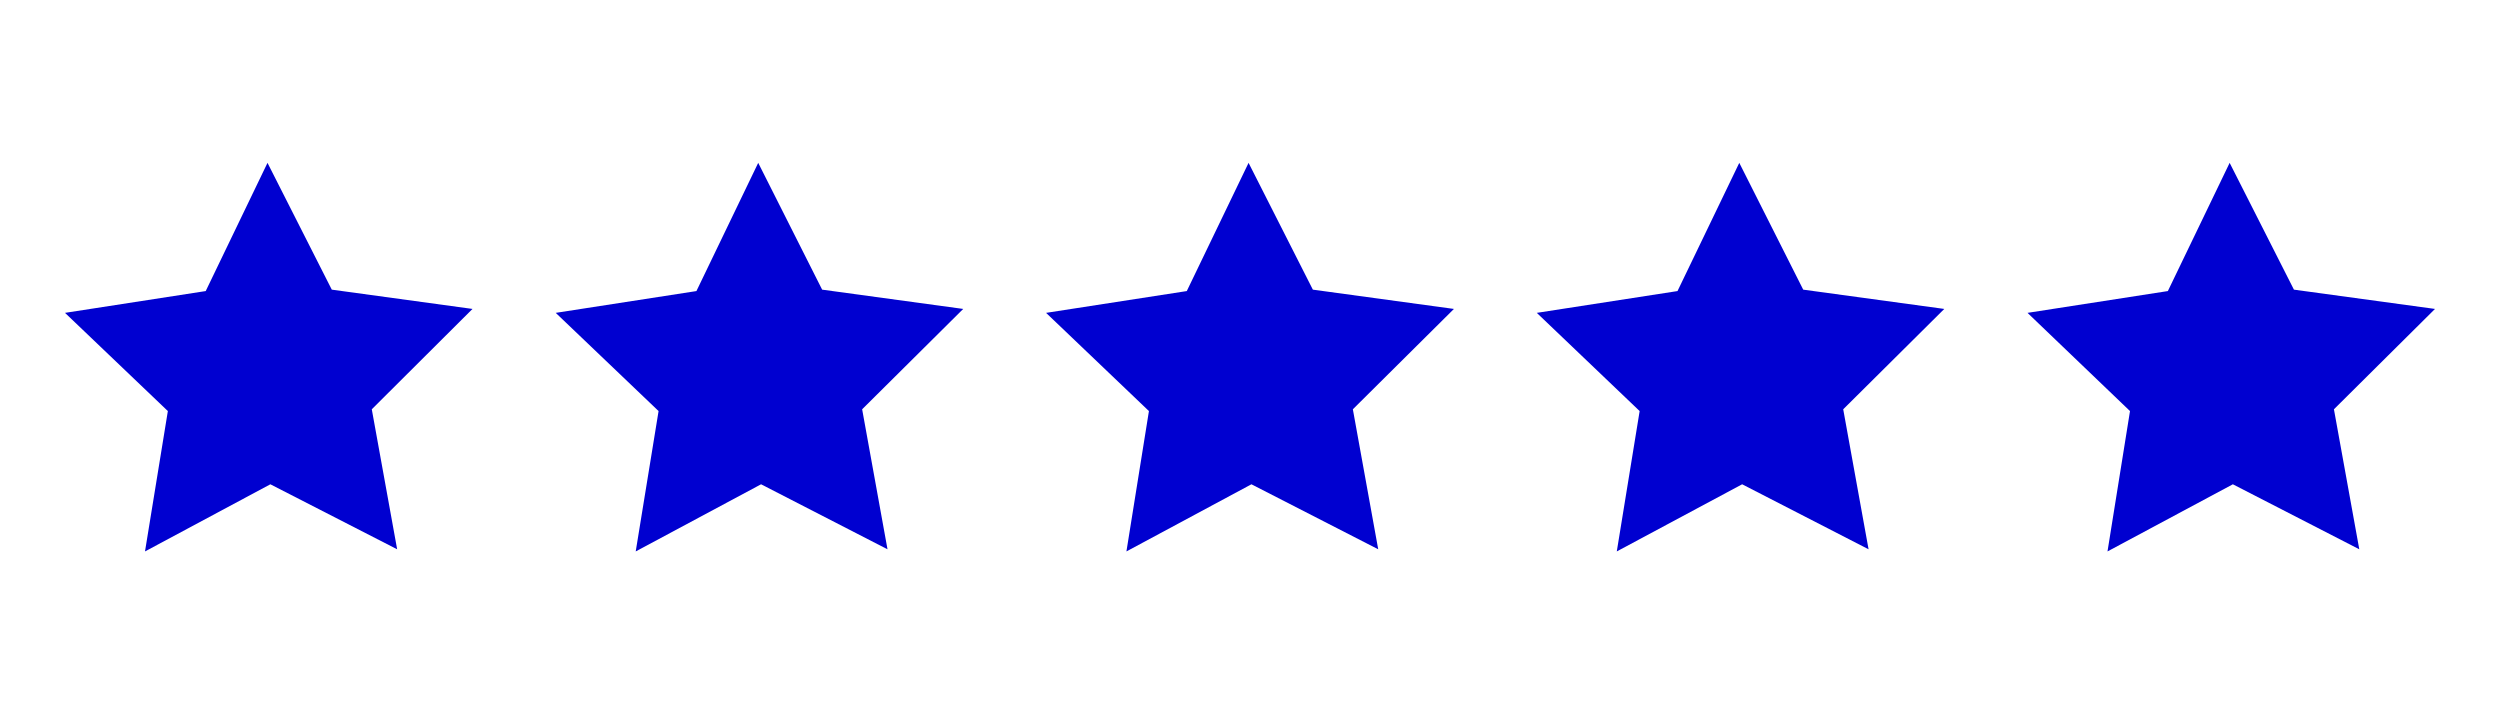
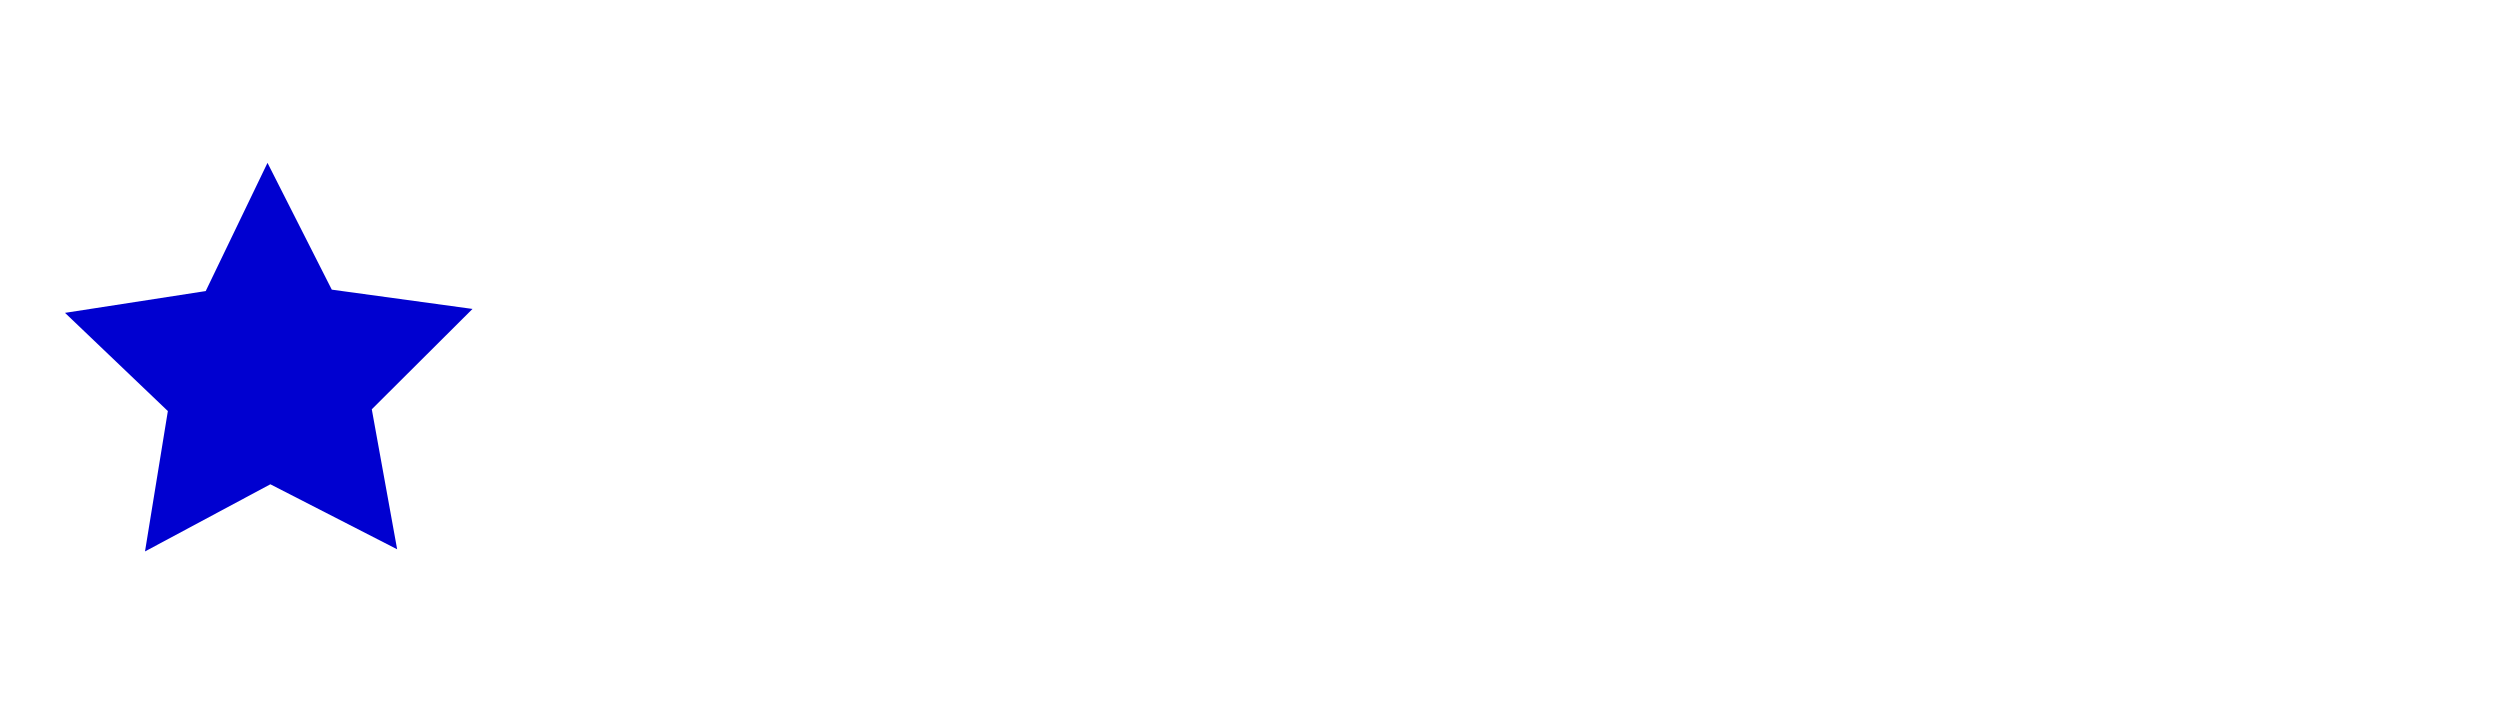
<svg xmlns="http://www.w3.org/2000/svg" id="Capa_1" data-name="Capa 1" viewBox="0 0 70 20">
  <defs>
    <style> .cls-1 { fill: #0000d0; stroke-width: 0px; } </style>
  </defs>
  <polygon class="cls-1" points="11.12 15.38 7.57 13.56 4.06 15.44 4.7 11.51 1.82 8.76 5.76 8.15 7.49 4.56 9.29 8.11 13.23 8.65 10.41 11.46 11.12 15.38" />
-   <polygon class="cls-1" points="24.85 15.38 21.31 13.56 17.8 15.44 18.44 11.51 15.56 8.76 19.5 8.15 21.23 4.56 23.02 8.11 26.97 8.65 24.14 11.46 24.85 15.38" />
-   <polygon class="cls-1" points="38.59 15.38 35.04 13.56 31.54 15.44 32.17 11.51 29.29 8.76 33.23 8.15 34.96 4.56 36.76 8.11 40.71 8.65 37.88 11.46 38.59 15.38" />
-   <polygon class="cls-1" points="52.32 15.38 48.78 13.56 45.27 15.44 45.91 11.51 43.03 8.76 46.97 8.15 48.7 4.56 50.49 8.11 54.44 8.65 51.61 11.46 52.32 15.38" />
-   <polygon class="cls-1" points="66.06 15.38 62.52 13.56 59.01 15.44 59.64 11.51 56.77 8.76 60.7 8.15 62.43 4.56 64.23 8.11 68.18 8.65 65.35 11.46 66.06 15.38" />
</svg>